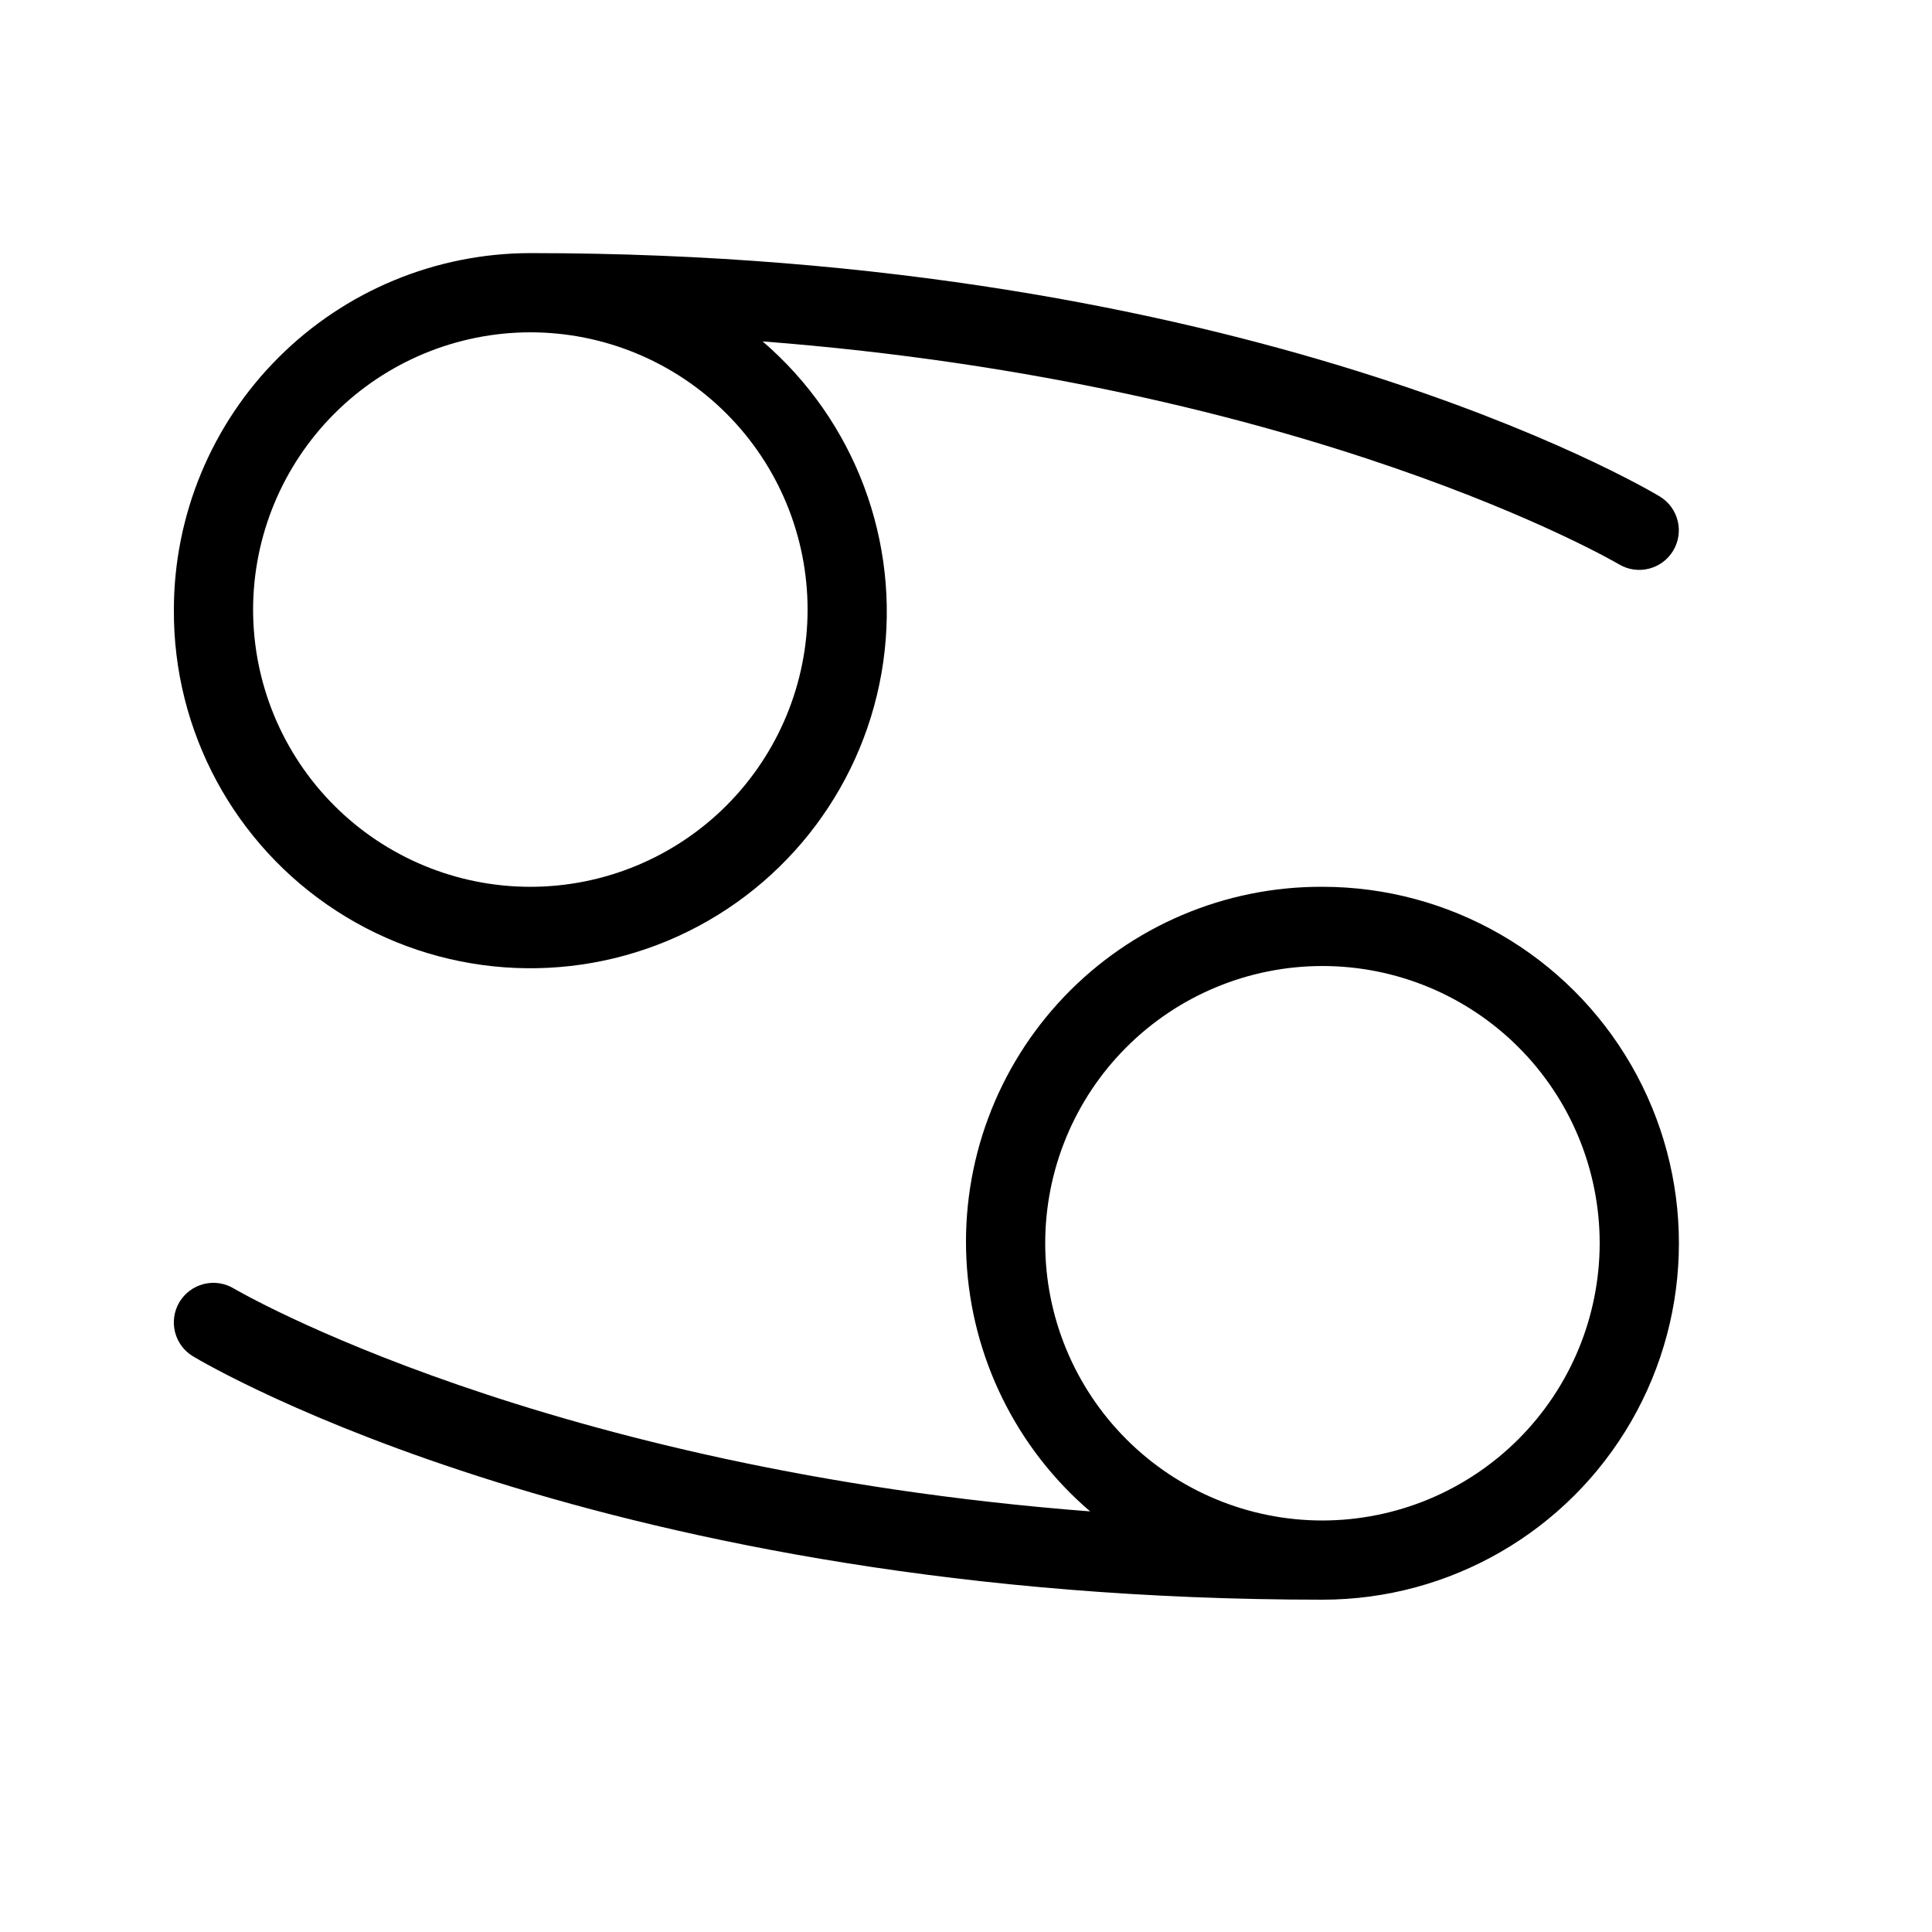
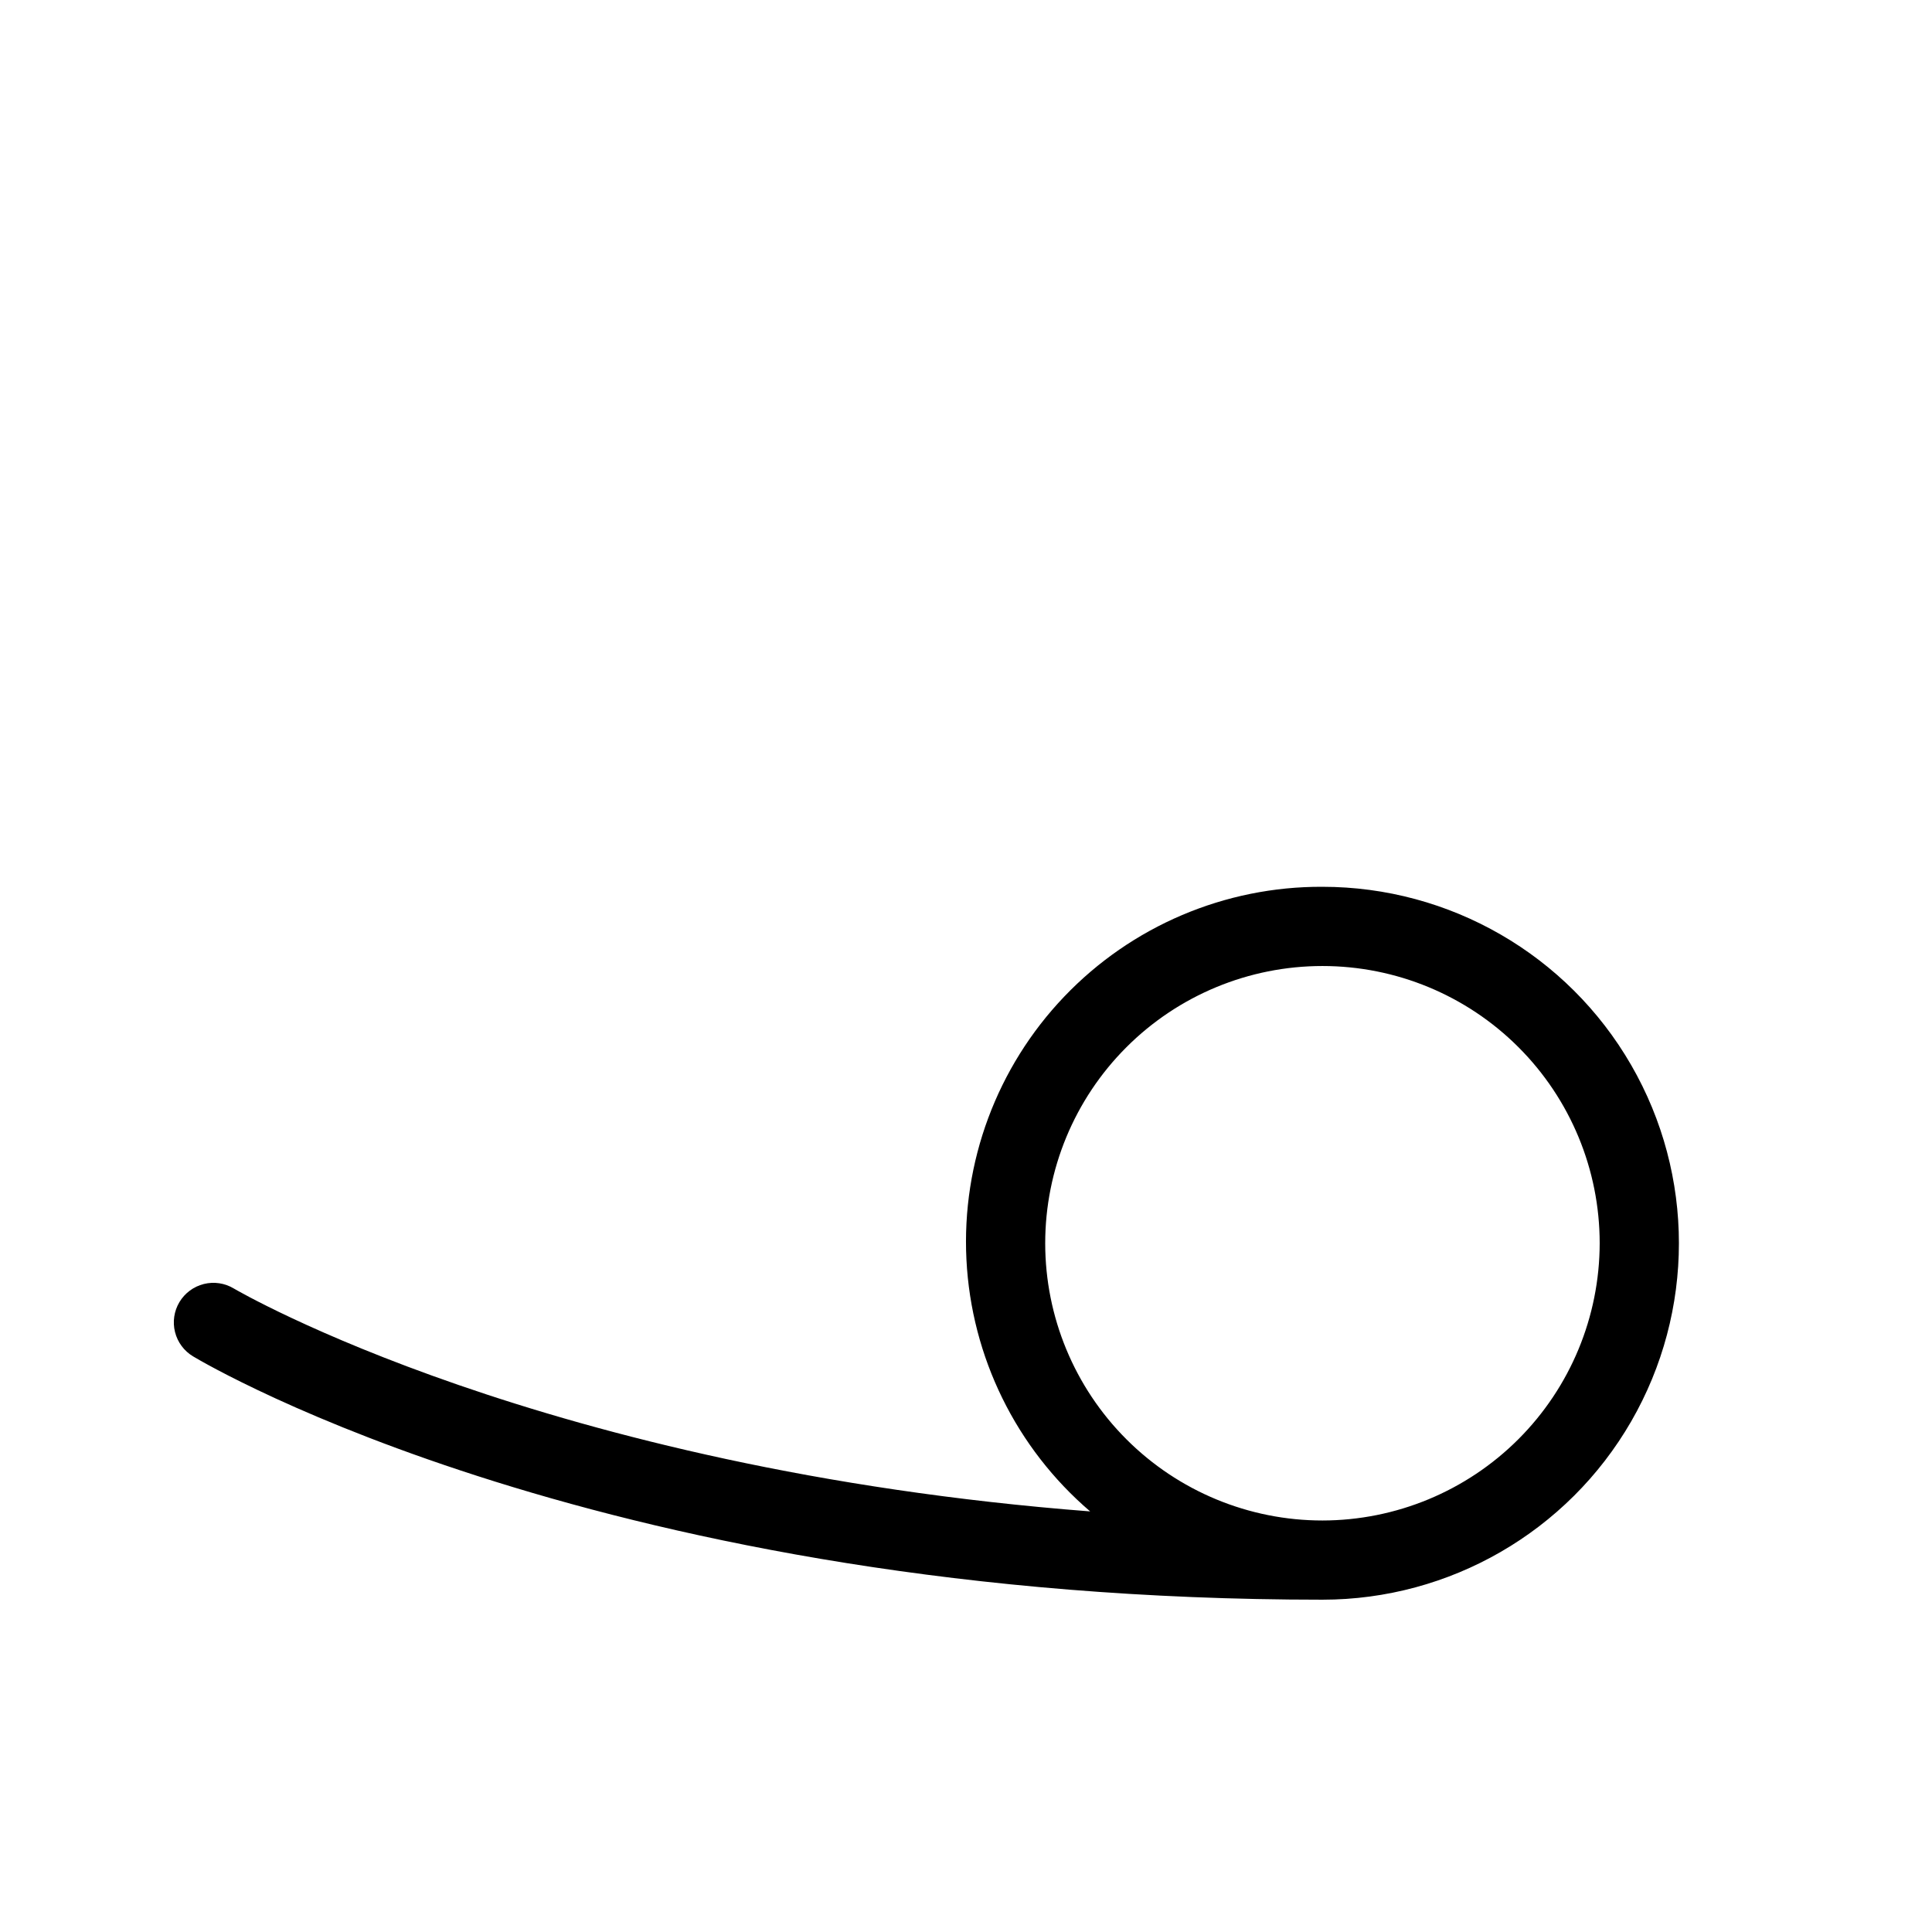
<svg xmlns="http://www.w3.org/2000/svg" fill="#000000" width="800px" height="800px" version="1.1" viewBox="144 144 512 512">
  <g>
-     <path d="m190.08 305.54c-0.203 32.234 16.051 62.348 43.105 79.875 27.055 17.527 61.18 20.047 90.516 6.684 29.34-13.363 49.836-40.766 54.371-72.68 4.535-31.918-7.519-63.941-31.973-84.945 144.89 11.195 226.04 58.531 226.94 59.074 4.969 2.961 11.398 1.344 14.375-3.621 2.973-4.961 1.367-11.395-3.59-14.379-4.391-2.625-109.64-64.473-299.28-64.473-25.047 0.027-49.059 9.988-66.766 27.699-17.711 17.707-27.672 41.719-27.699 66.766zm94.465-73.473c19.484 0 38.172 7.742 51.953 21.52 13.777 13.777 21.52 32.465 21.52 51.953 0 19.484-7.742 38.172-21.52 51.953-13.781 13.777-32.469 21.52-51.953 21.52-19.488 0-38.176-7.742-51.953-21.52-13.777-13.781-21.52-32.469-21.52-51.953 0.023-19.48 7.773-38.152 21.547-51.926 13.773-13.777 32.445-21.523 51.926-21.547z" />
    <path d="m494.46 379.01c-25.836-0.113-50.582 10.41-68.426 29.098-17.848 18.684-27.219 43.891-25.918 69.695 1.301 25.805 13.156 49.938 32.789 66.738-144.89-11.195-226.04-58.531-226.94-59.074-2.387-1.438-5.246-1.867-7.949-1.191-2.703 0.676-5.027 2.398-6.461 4.785-1.43 2.391-1.852 5.254-1.172 7.953 0.68 2.703 2.406 5.023 4.801 6.449 4.387 2.625 109.63 64.473 299.28 64.473 33.75 0 64.938-18.004 81.809-47.23 16.875-29.227 16.875-65.238 0-94.465-16.871-29.227-48.059-47.23-81.809-47.23zm0 167.94v-0.004c-19.484 0-38.172-7.738-51.949-21.52-13.781-13.777-21.52-32.465-21.52-51.949 0-19.488 7.738-38.176 21.52-51.953 13.777-13.781 32.465-21.52 51.949-21.52 19.488 0 38.176 7.738 51.953 21.52 13.781 13.777 21.52 32.465 21.52 51.953-0.023 19.477-7.769 38.152-21.543 51.926-13.773 13.773-32.449 21.52-51.93 21.543z" />
  </g>
</svg>